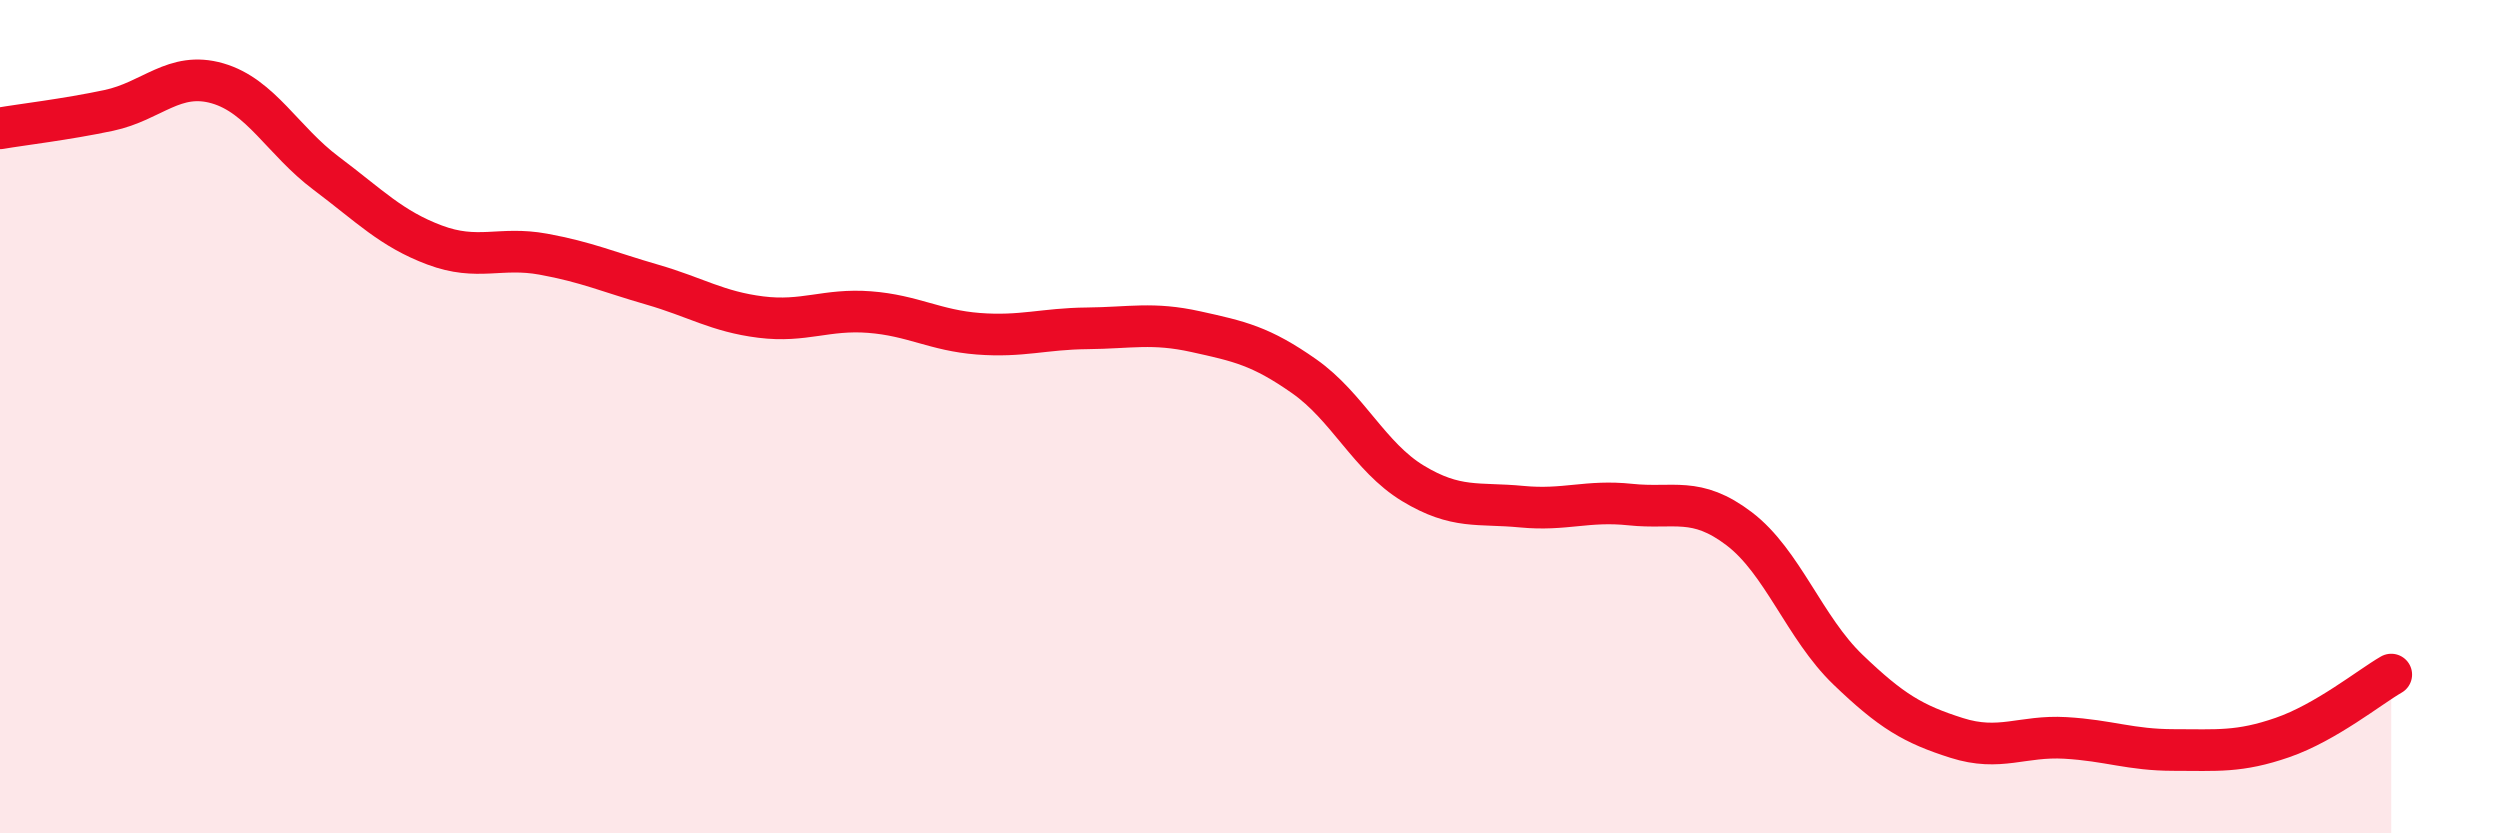
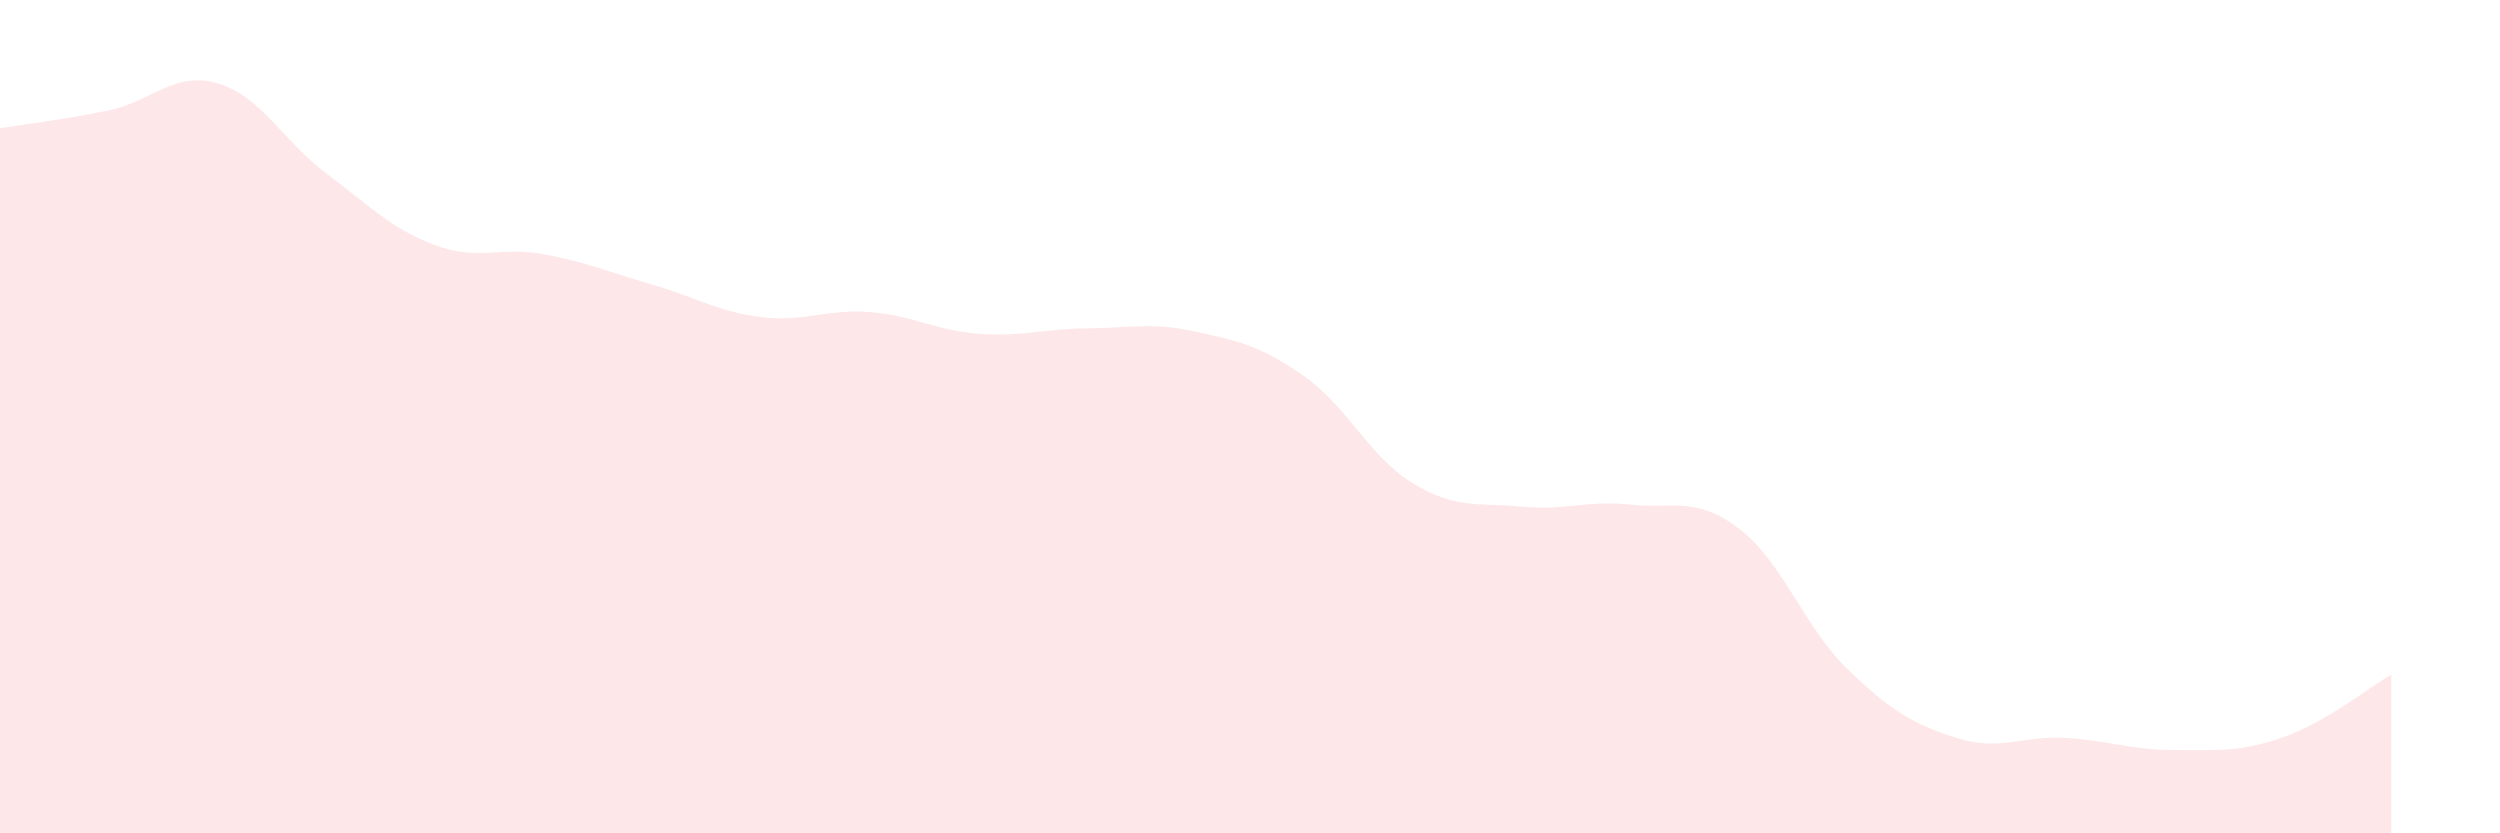
<svg xmlns="http://www.w3.org/2000/svg" width="60" height="20" viewBox="0 0 60 20">
  <path d="M 0,3.08 C 0.52,2.99 1.57,2.87 2.61,2.65 C 3.65,2.43 4.18,1.7 5.22,2 C 6.26,2.3 6.79,3.38 7.83,4.16 C 8.87,4.94 9.39,5.49 10.43,5.88 C 11.47,6.27 12,5.91 13.04,6.1 C 14.08,6.29 14.61,6.53 15.65,6.83 C 16.69,7.13 17.22,7.48 18.26,7.61 C 19.3,7.74 19.83,7.41 20.87,7.49 C 21.91,7.57 22.44,7.93 23.48,8.01 C 24.52,8.09 25.05,7.89 26.09,7.88 C 27.13,7.87 27.66,7.73 28.7,7.96 C 29.74,8.19 30.26,8.3 31.3,9.03 C 32.34,9.76 32.87,10.97 33.91,11.6 C 34.95,12.23 35.48,12.06 36.52,12.16 C 37.56,12.26 38.09,12 39.13,12.11 C 40.17,12.22 40.7,11.9 41.74,12.69 C 42.78,13.48 43.31,15.07 44.35,16.07 C 45.39,17.07 45.92,17.38 46.96,17.71 C 48,18.04 48.53,17.65 49.57,17.71 C 50.61,17.77 51.13,18 52.17,18 C 53.21,18 53.74,18.06 54.78,17.7 C 55.82,17.34 56.87,16.49 57.39,16.19L57.39 20L0 20Z" fill="#EB0A25" opacity="0.1" stroke-linecap="round" stroke-linejoin="round" />
-   <path d="M 0,3.08 C 0.52,2.99 1.57,2.87 2.61,2.65 C 3.65,2.43 4.18,1.7 5.22,2 C 6.26,2.3 6.79,3.38 7.83,4.16 C 8.87,4.94 9.39,5.49 10.43,5.88 C 11.47,6.27 12,5.91 13.04,6.1 C 14.08,6.29 14.61,6.53 15.65,6.83 C 16.69,7.13 17.22,7.48 18.26,7.61 C 19.3,7.74 19.83,7.41 20.87,7.49 C 21.91,7.57 22.44,7.93 23.48,8.01 C 24.52,8.09 25.05,7.89 26.09,7.88 C 27.13,7.87 27.66,7.73 28.7,7.96 C 29.74,8.19 30.26,8.3 31.3,9.03 C 32.34,9.76 32.87,10.97 33.91,11.6 C 34.95,12.23 35.48,12.06 36.52,12.16 C 37.56,12.26 38.09,12 39.13,12.11 C 40.17,12.22 40.7,11.9 41.74,12.69 C 42.78,13.48 43.31,15.07 44.35,16.07 C 45.39,17.07 45.92,17.38 46.96,17.71 C 48,18.04 48.53,17.65 49.57,17.71 C 50.61,17.77 51.13,18 52.17,18 C 53.21,18 53.74,18.06 54.78,17.7 C 55.82,17.34 56.87,16.49 57.39,16.19" stroke="#EB0A25" stroke-width="1" fill="none" stroke-linecap="round" stroke-linejoin="round" />
</svg>